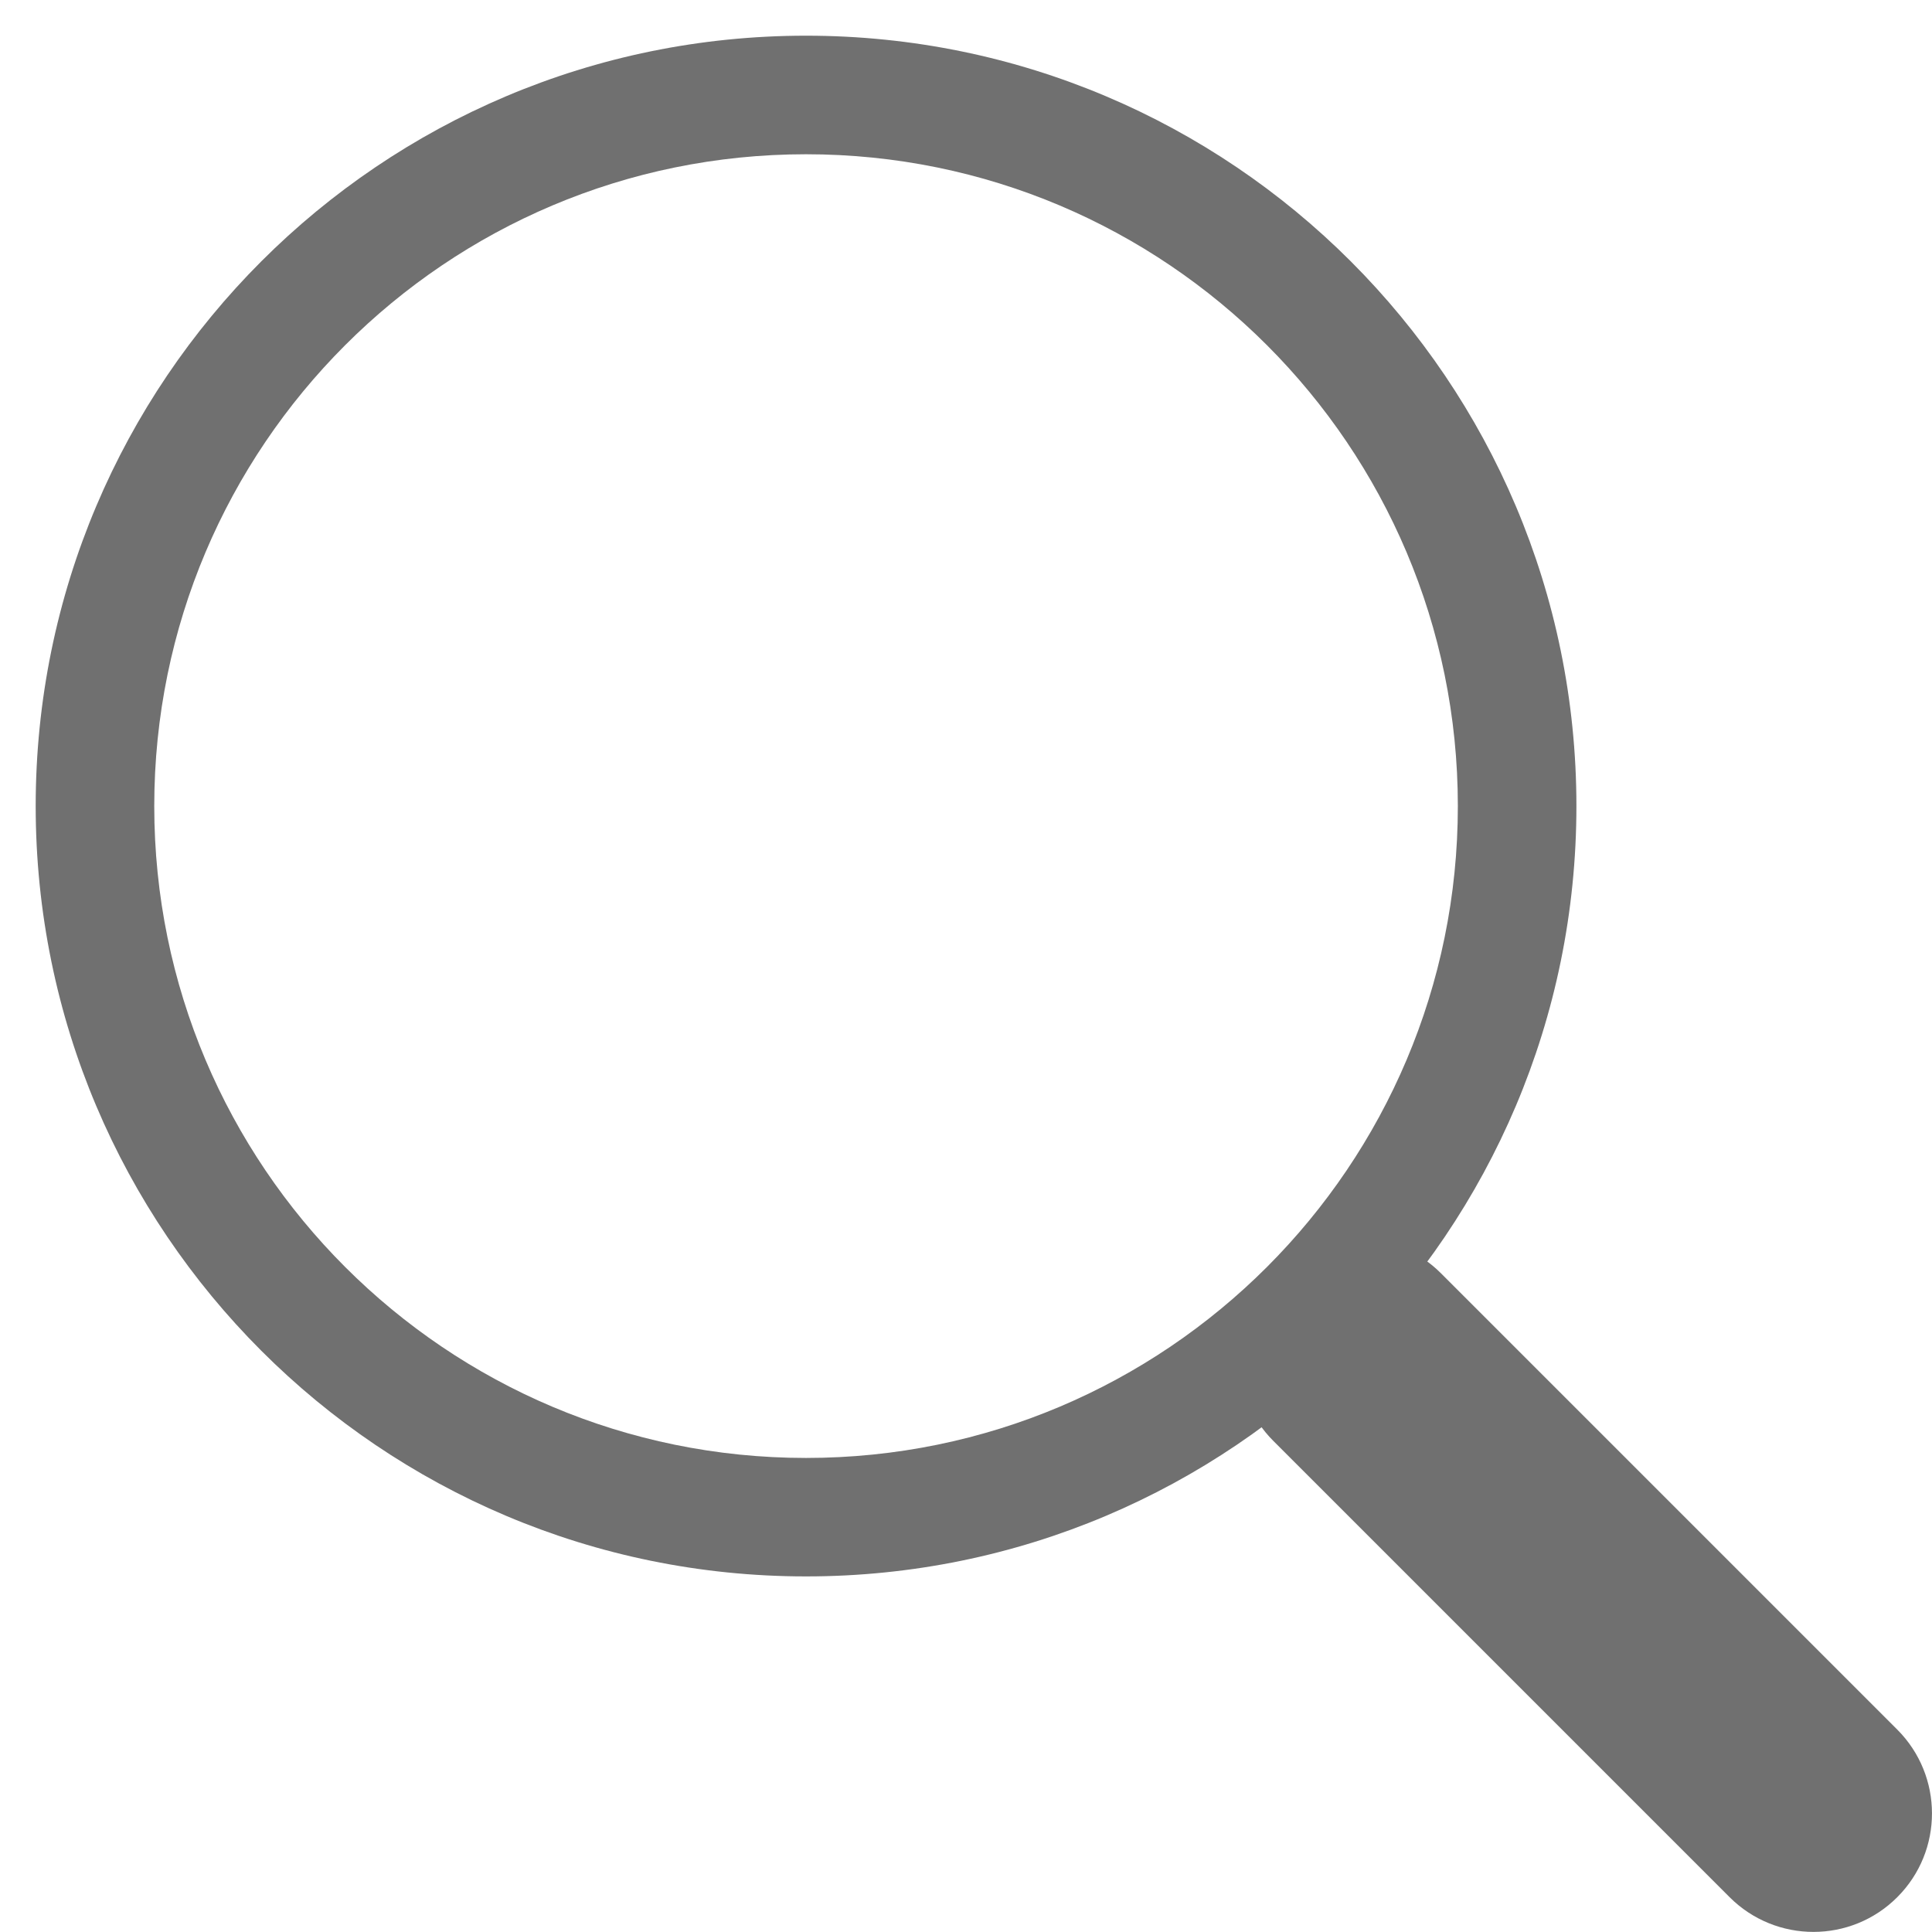
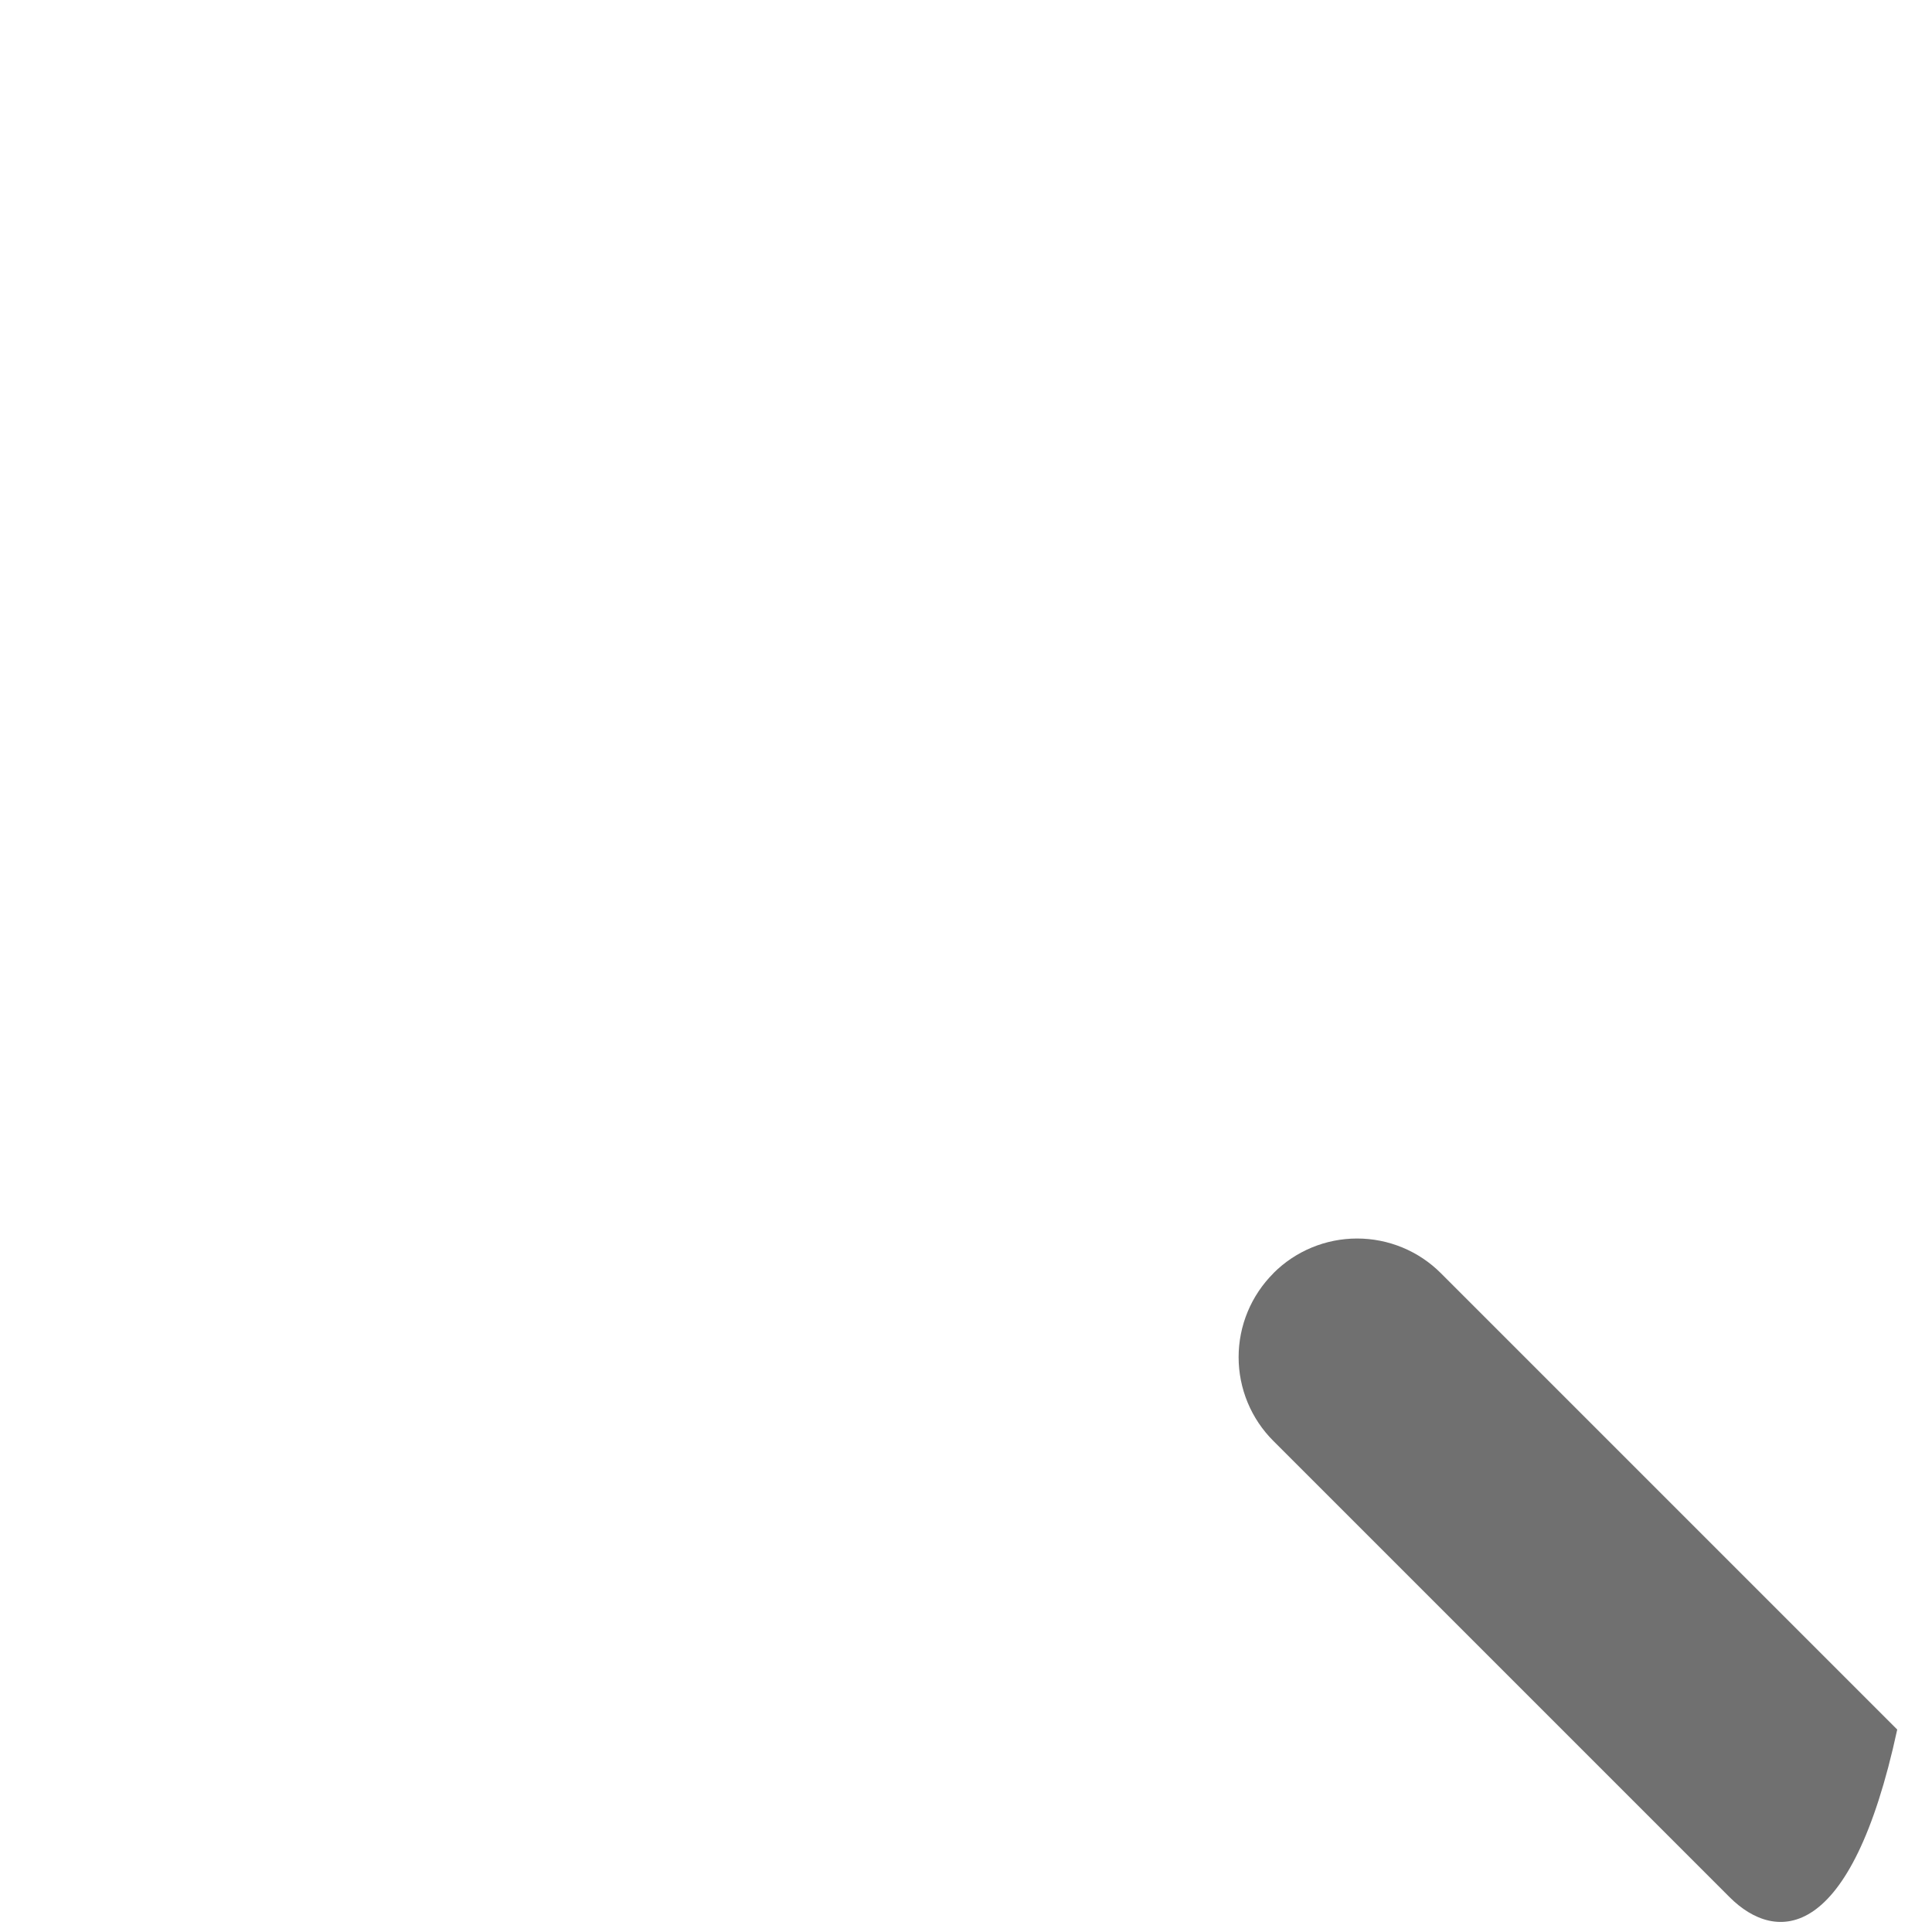
<svg xmlns="http://www.w3.org/2000/svg" width="19" height="19" viewBox="0 0 19 19" fill="none">
-   <path fill-rule="evenodd" clip-rule="evenodd" d="M12.522 12.522C12.74 12.303 13.037 12.18 13.346 12.18C13.656 12.18 13.953 12.303 14.171 12.522L18.658 17.009C19.113 17.464 19.114 18.202 18.659 18.657C18.204 19.113 17.466 19.113 17.01 18.658L12.523 14.171C12.304 13.953 12.181 13.656 12.181 13.347C12.181 13.037 12.304 12.741 12.523 12.522L12.522 12.522Z" fill="#707070" />
-   <path fill-rule="evenodd" clip-rule="evenodd" d="M7.927 14.338C11.467 14.338 14.337 11.468 14.337 7.927C14.337 4.387 11.467 1.517 7.927 1.517C4.387 1.517 1.517 4.387 1.517 7.927C1.517 11.468 4.387 14.338 7.927 14.338ZM15.503 7.927C15.503 12.111 12.111 15.503 7.927 15.503C3.743 15.503 0.351 12.111 0.351 7.927C0.351 3.743 3.743 0.351 7.927 0.351C12.111 0.351 15.503 3.743 15.503 7.927Z" fill="#707070" />
+   <path fill-rule="evenodd" clip-rule="evenodd" d="M12.522 12.522C12.74 12.303 13.037 12.18 13.346 12.18C13.656 12.18 13.953 12.303 14.171 12.522L18.658 17.009C18.204 19.113 17.466 19.113 17.01 18.658L12.523 14.171C12.304 13.953 12.181 13.656 12.181 13.347C12.181 13.037 12.304 12.741 12.523 12.522L12.522 12.522Z" fill="#707070" />
</svg>